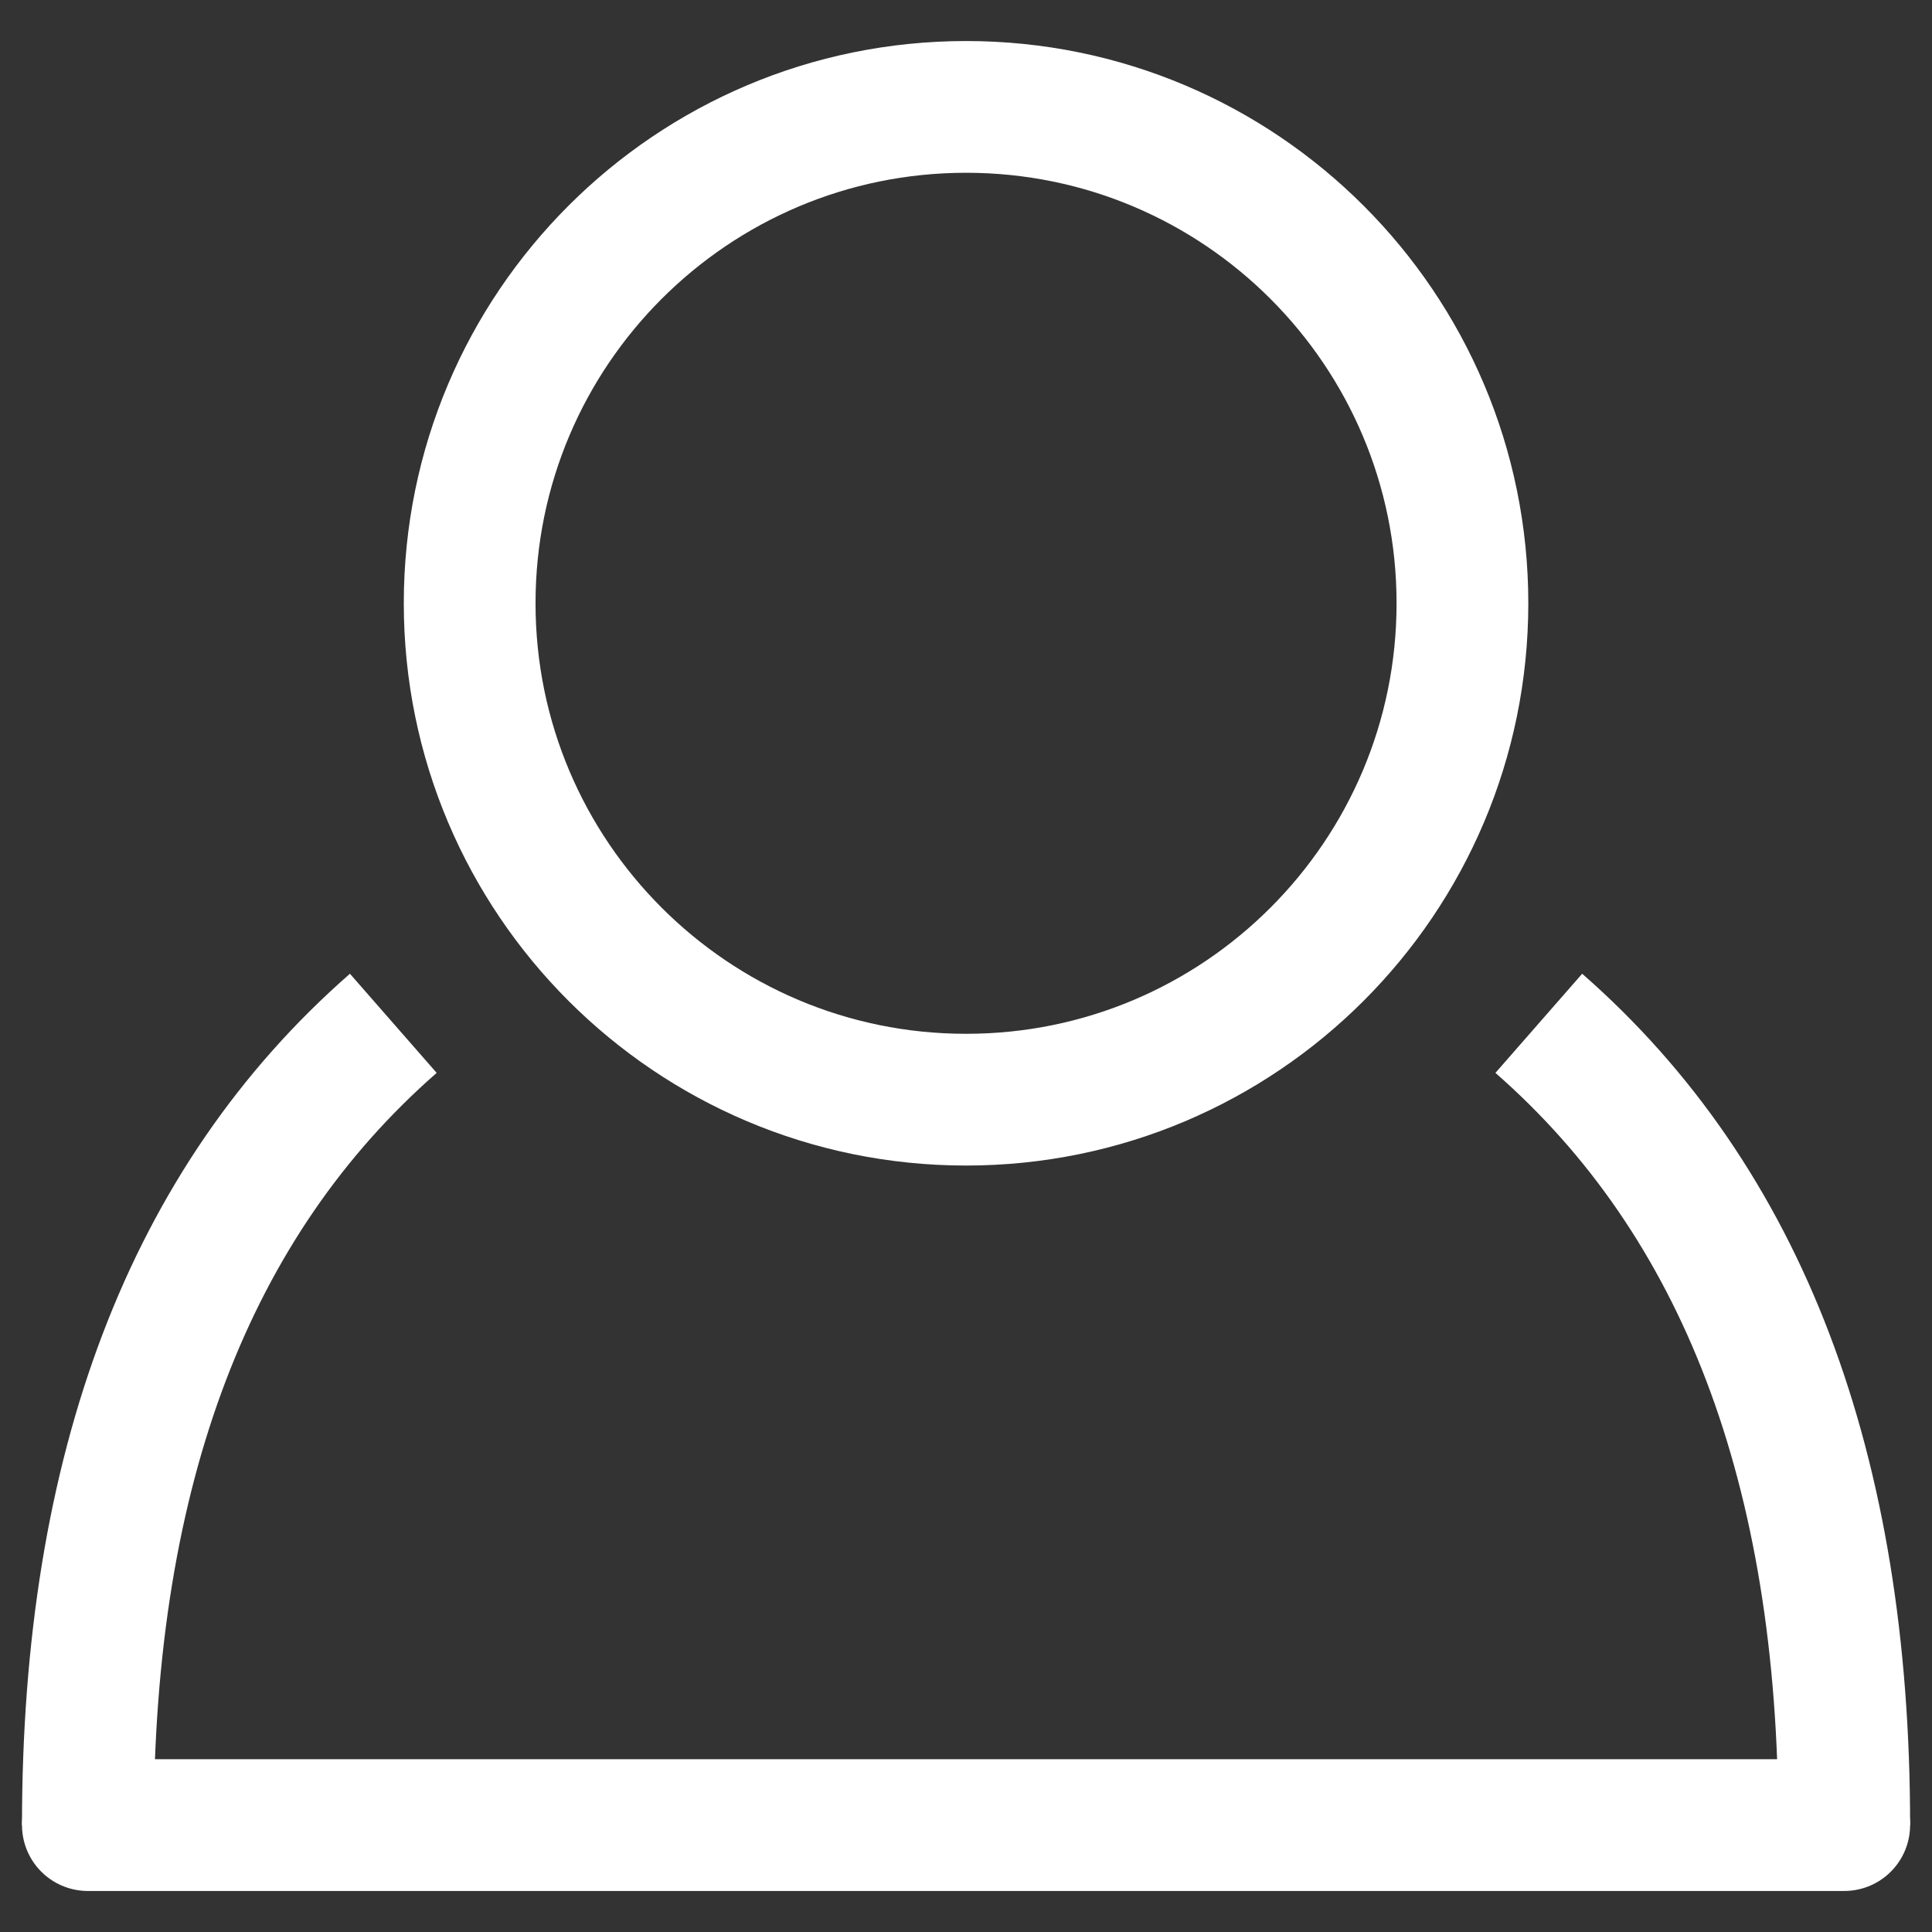
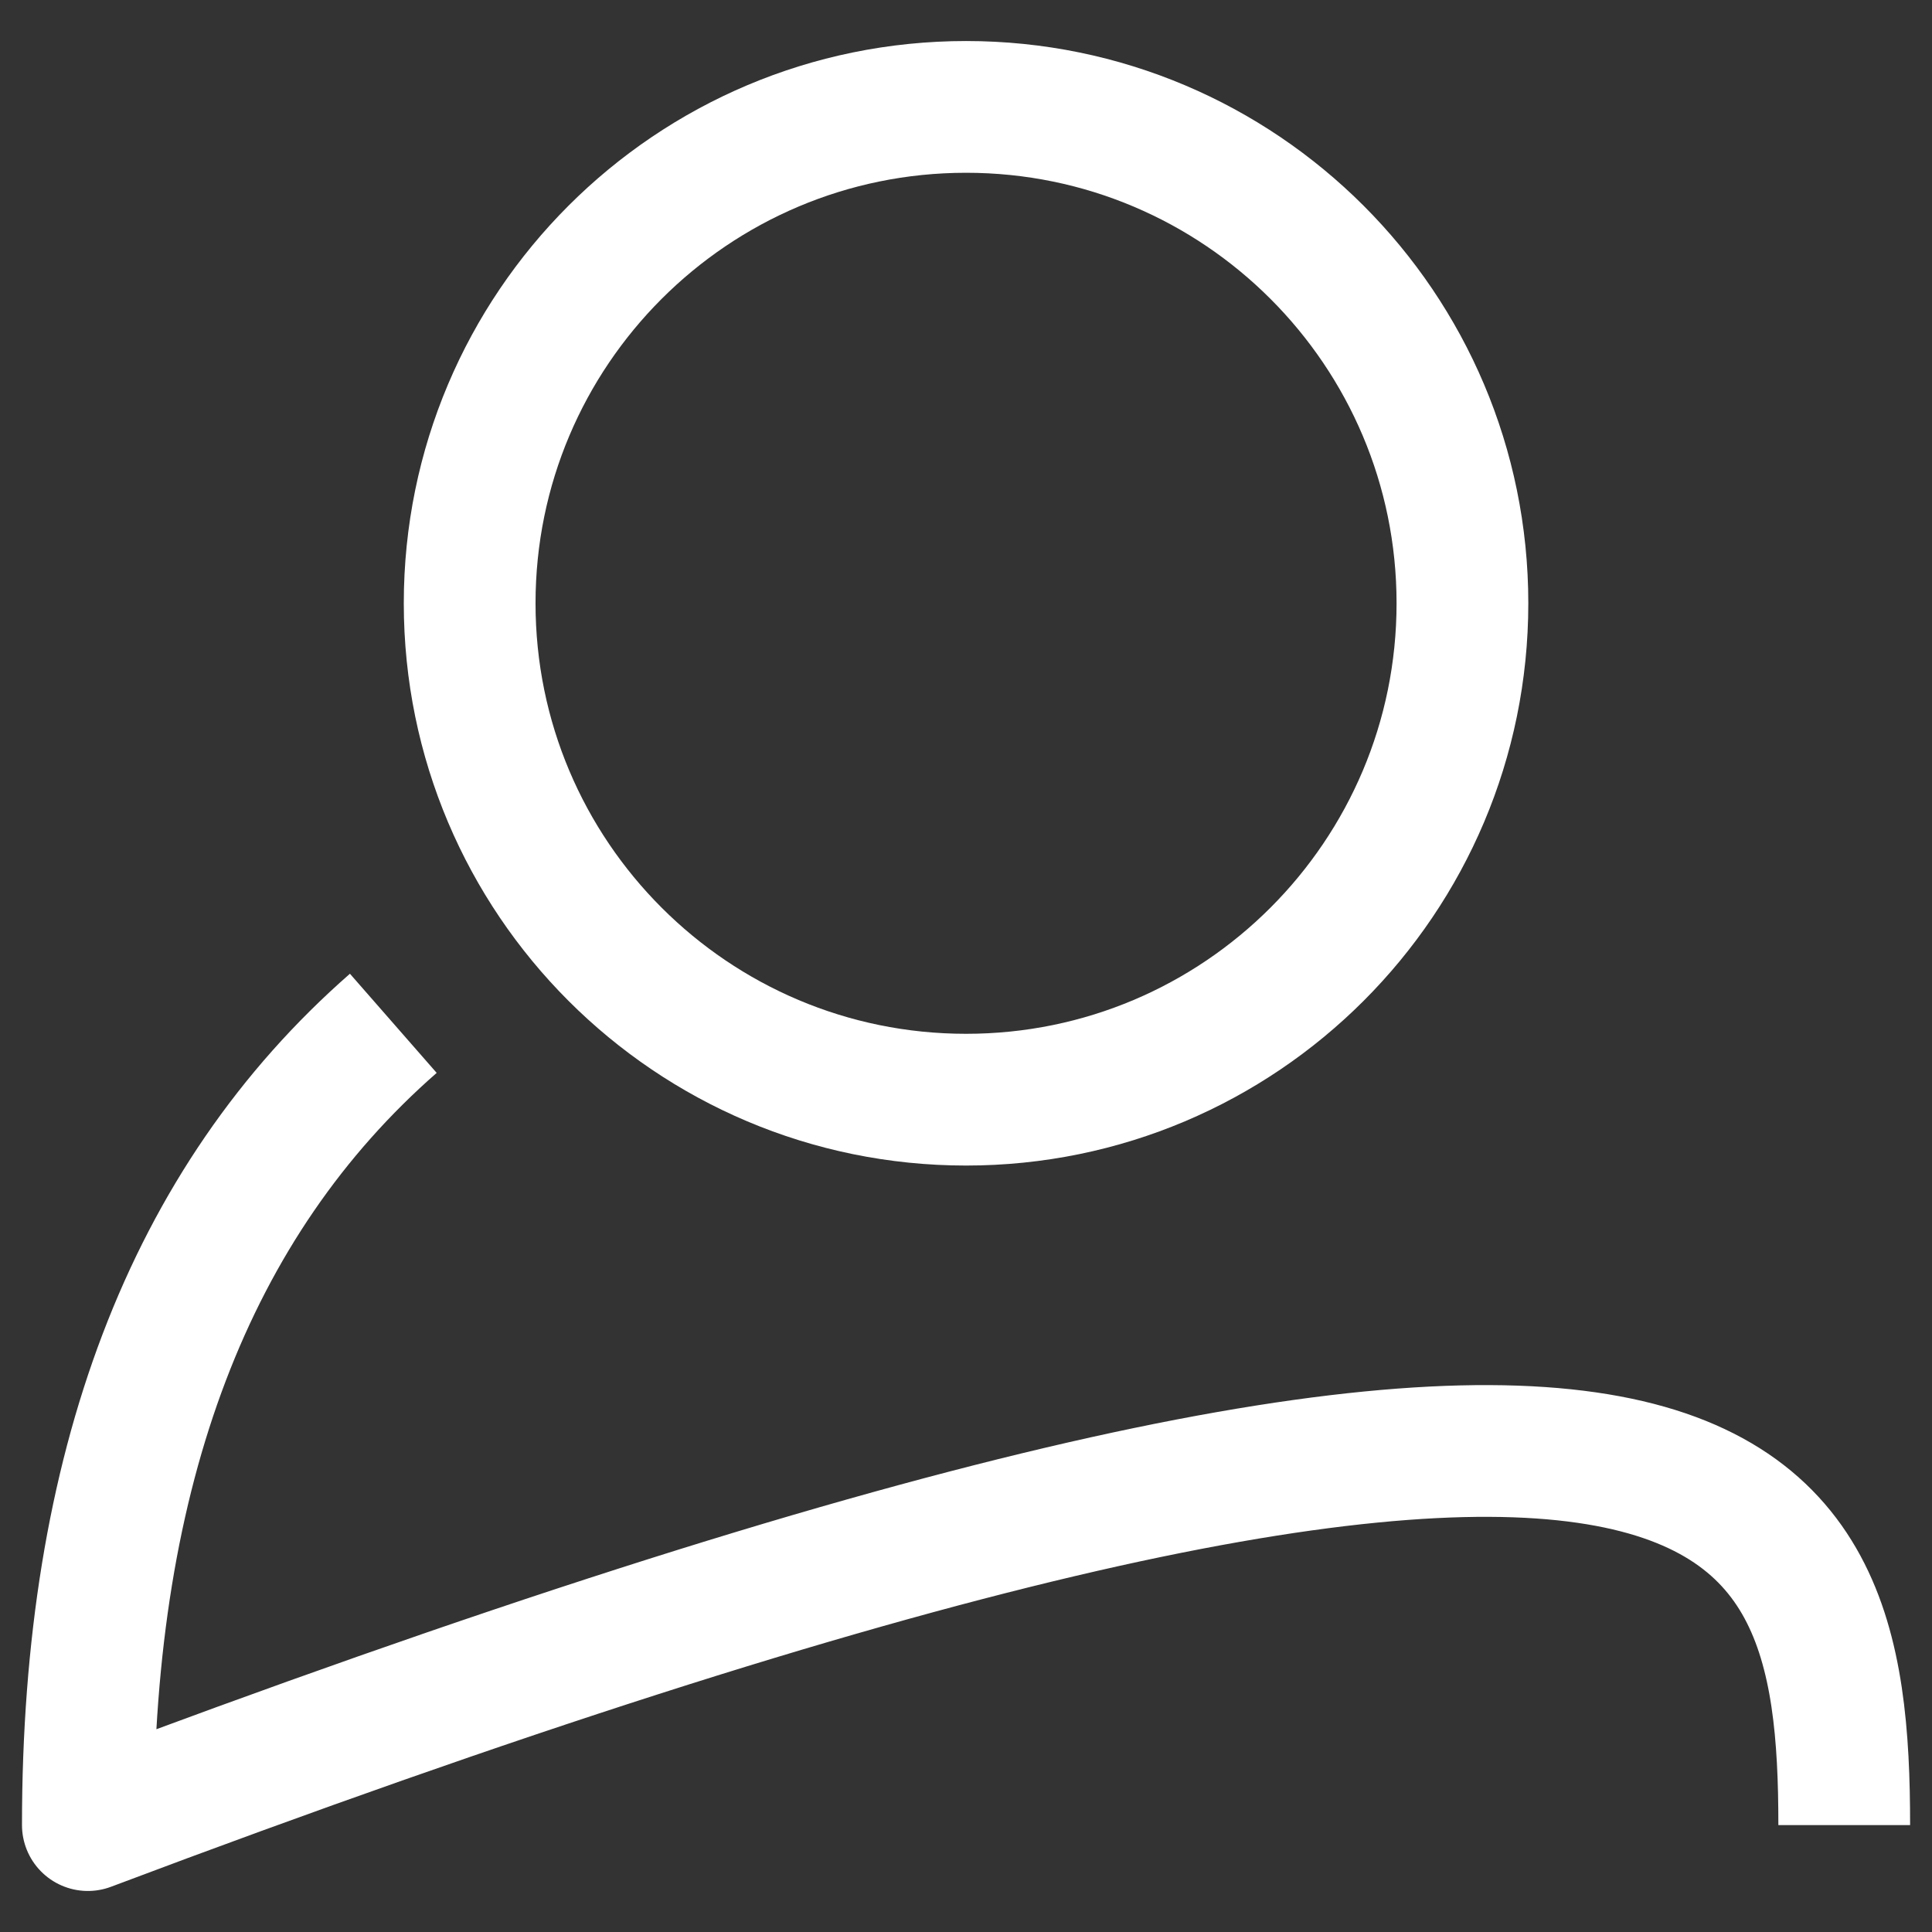
<svg xmlns="http://www.w3.org/2000/svg" width="21" height="21" viewBox="0 0 21 21" fill="none">
  <rect x="0" y="0" width="21" height="21" fill="#333333" stroke="none" />
  <g clip-path="url(#clip0_710_10172)">
    <path d="M15.896 6.557C15.896 9.537 13.48 11.953 10.501 11.953C7.521 11.953 5.105 9.537 5.105 6.557C5.105 3.578 7.521 1.162 10.501 1.162C13.48 1.162 15.896 3.578 15.896 6.557Z" stroke="white" stroke-width="1.432" />
-     <path d="M4.275 11.123C2.062 13.059 0.955 15.964 0.955 19.838M16.726 11.123C18.939 13.059 20.046 15.964 20.046 19.838" stroke="white" stroke-width="1.432" stroke-linejoin="round" />
-     <path d="M0.955 19.838H20.046" stroke="white" stroke-width="1.432" stroke-linecap="round" stroke-linejoin="round" />
+     <path d="M4.275 11.123C2.062 13.059 0.955 15.964 0.955 19.838C18.939 13.059 20.046 15.964 20.046 19.838" stroke="white" stroke-width="1.432" stroke-linejoin="round" />
  </g>
  <defs>
    <clipPath id="clip0_710_10172">
      <rect width="21" height="21" fill="white" />
    </clipPath>
  </defs>
</svg>